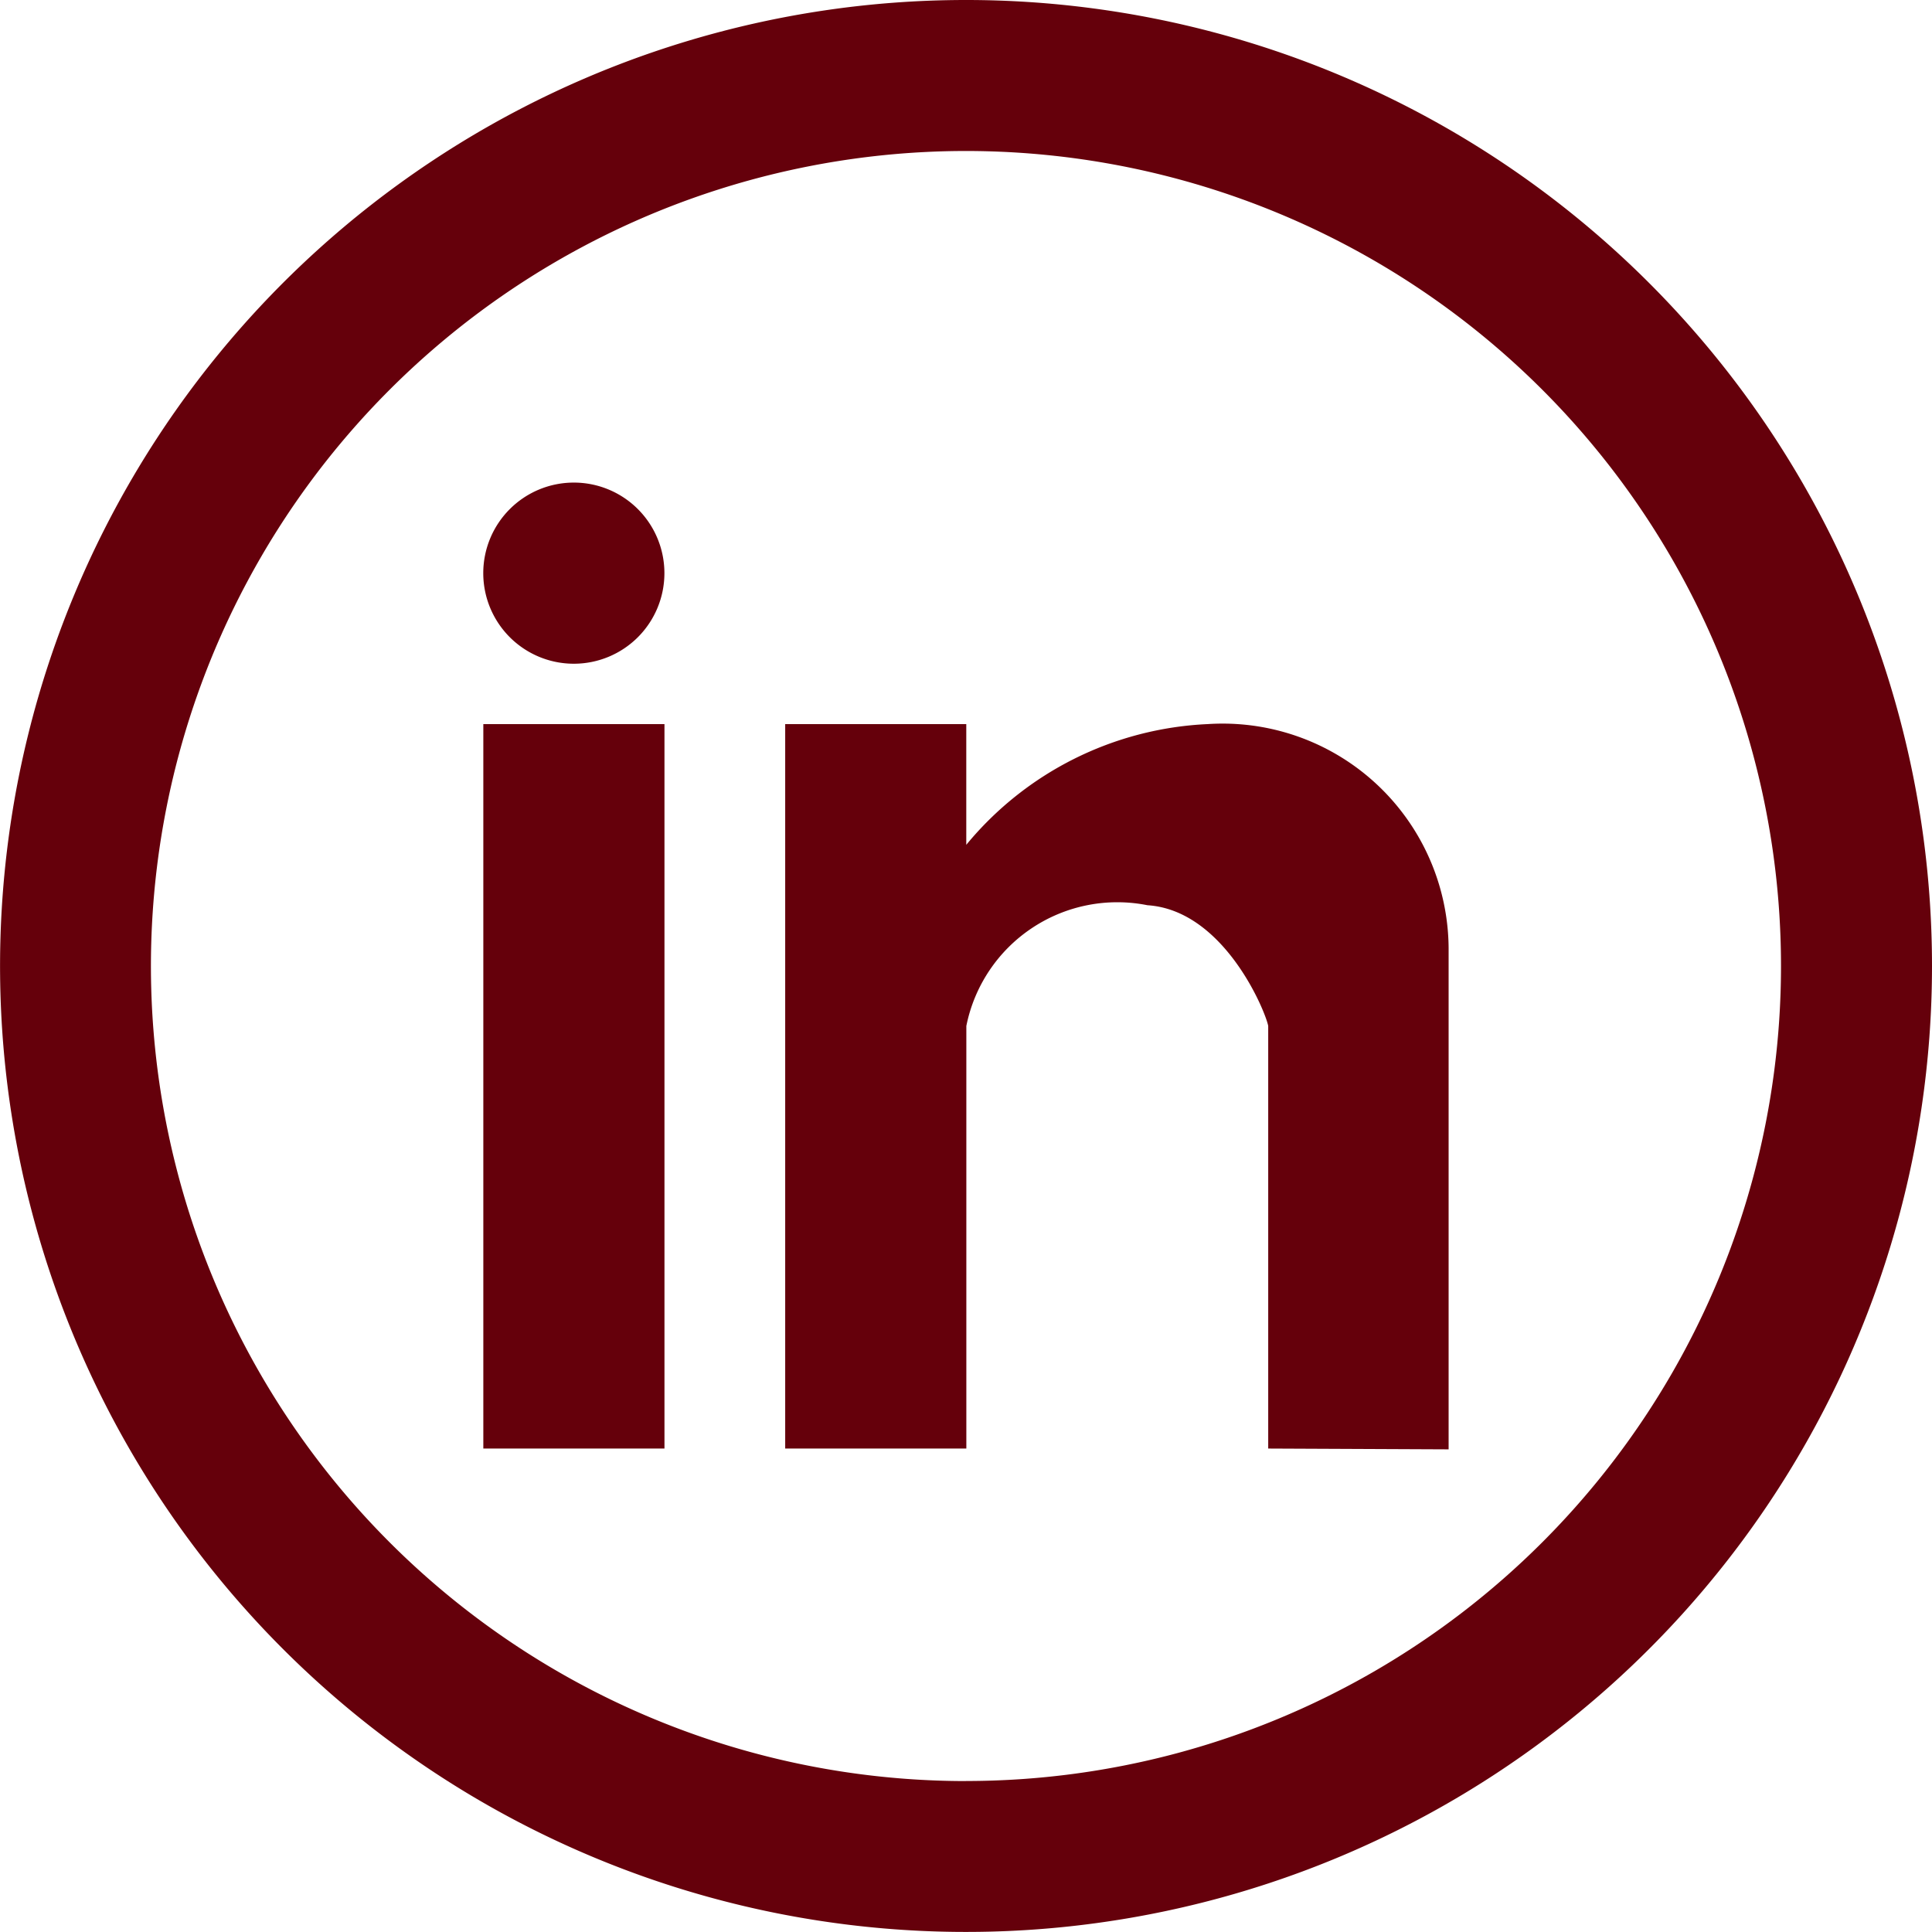
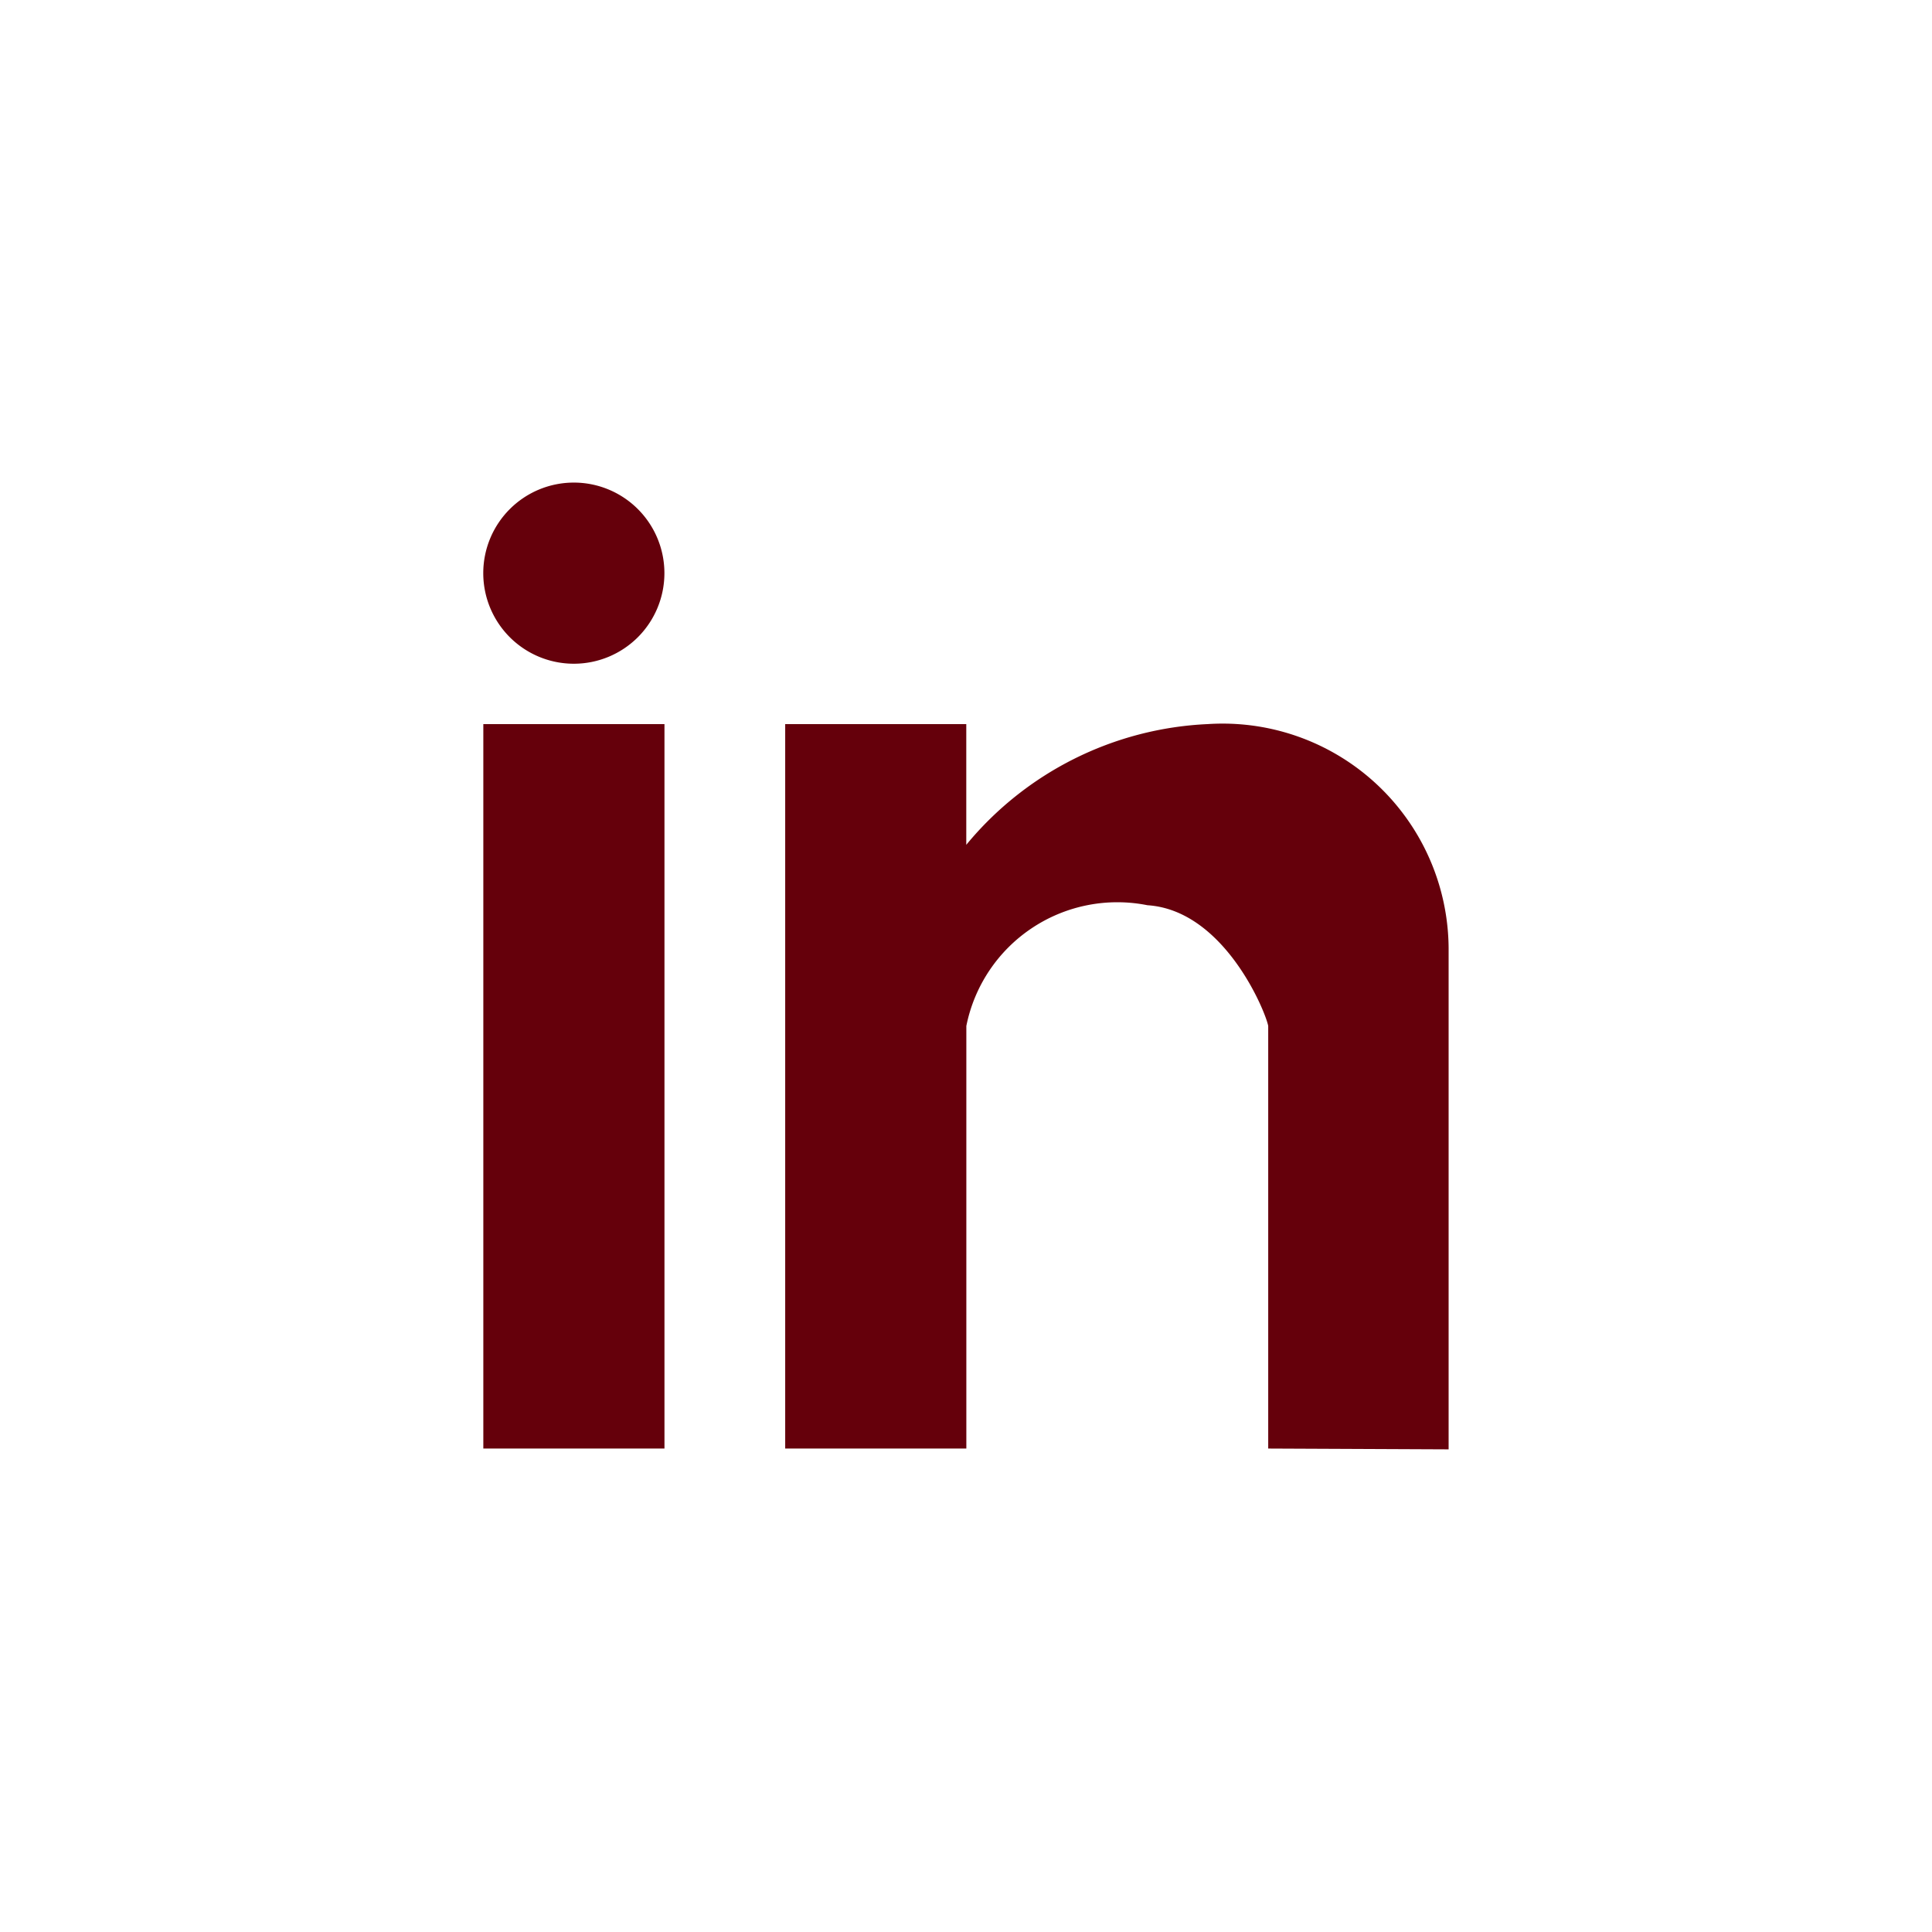
<svg xmlns="http://www.w3.org/2000/svg" id="social-linkedin-circular-button" width="31.271" height="31.271" viewBox="0 0 31.271 31.271">
-   <path id="Path_915" data-name="Path 915" d="M15.635,0A15.635,15.635,0,1,0,31.271,15.635,15.635,15.635,0,0,0,15.635,0Zm0,28.828A13.192,13.192,0,1,1,28.827,15.635,13.192,13.192,0,0,1,15.635,28.827Z" transform="translate(0 0)" fill="#65000b" />
  <g id="Group_536" data-name="Group 536" transform="translate(7.823 7.811)">
    <g id="Group_535" data-name="Group 535">
      <path id="Path_916" data-name="Path 916" d="M128.094,143.526h2.932V131.8h-2.932ZM139.82,131.8a5.377,5.377,0,0,0-3.909,1.954V131.8H132.98v11.726h2.932v-6.84a2.492,2.492,0,0,1,2.932-1.954c1.243.081,1.912,1.724,1.954,1.954v6.84l2.92.013v-8.118A3.658,3.658,0,0,0,139.82,131.8Zm-10.261-3.909a1.466,1.466,0,1,0,1.466,1.466A1.466,1.466,0,0,0,129.56,127.891Z" transform="translate(-128.094 -127.891)" fill="#65000b" />
    </g>
  </g>
</svg>